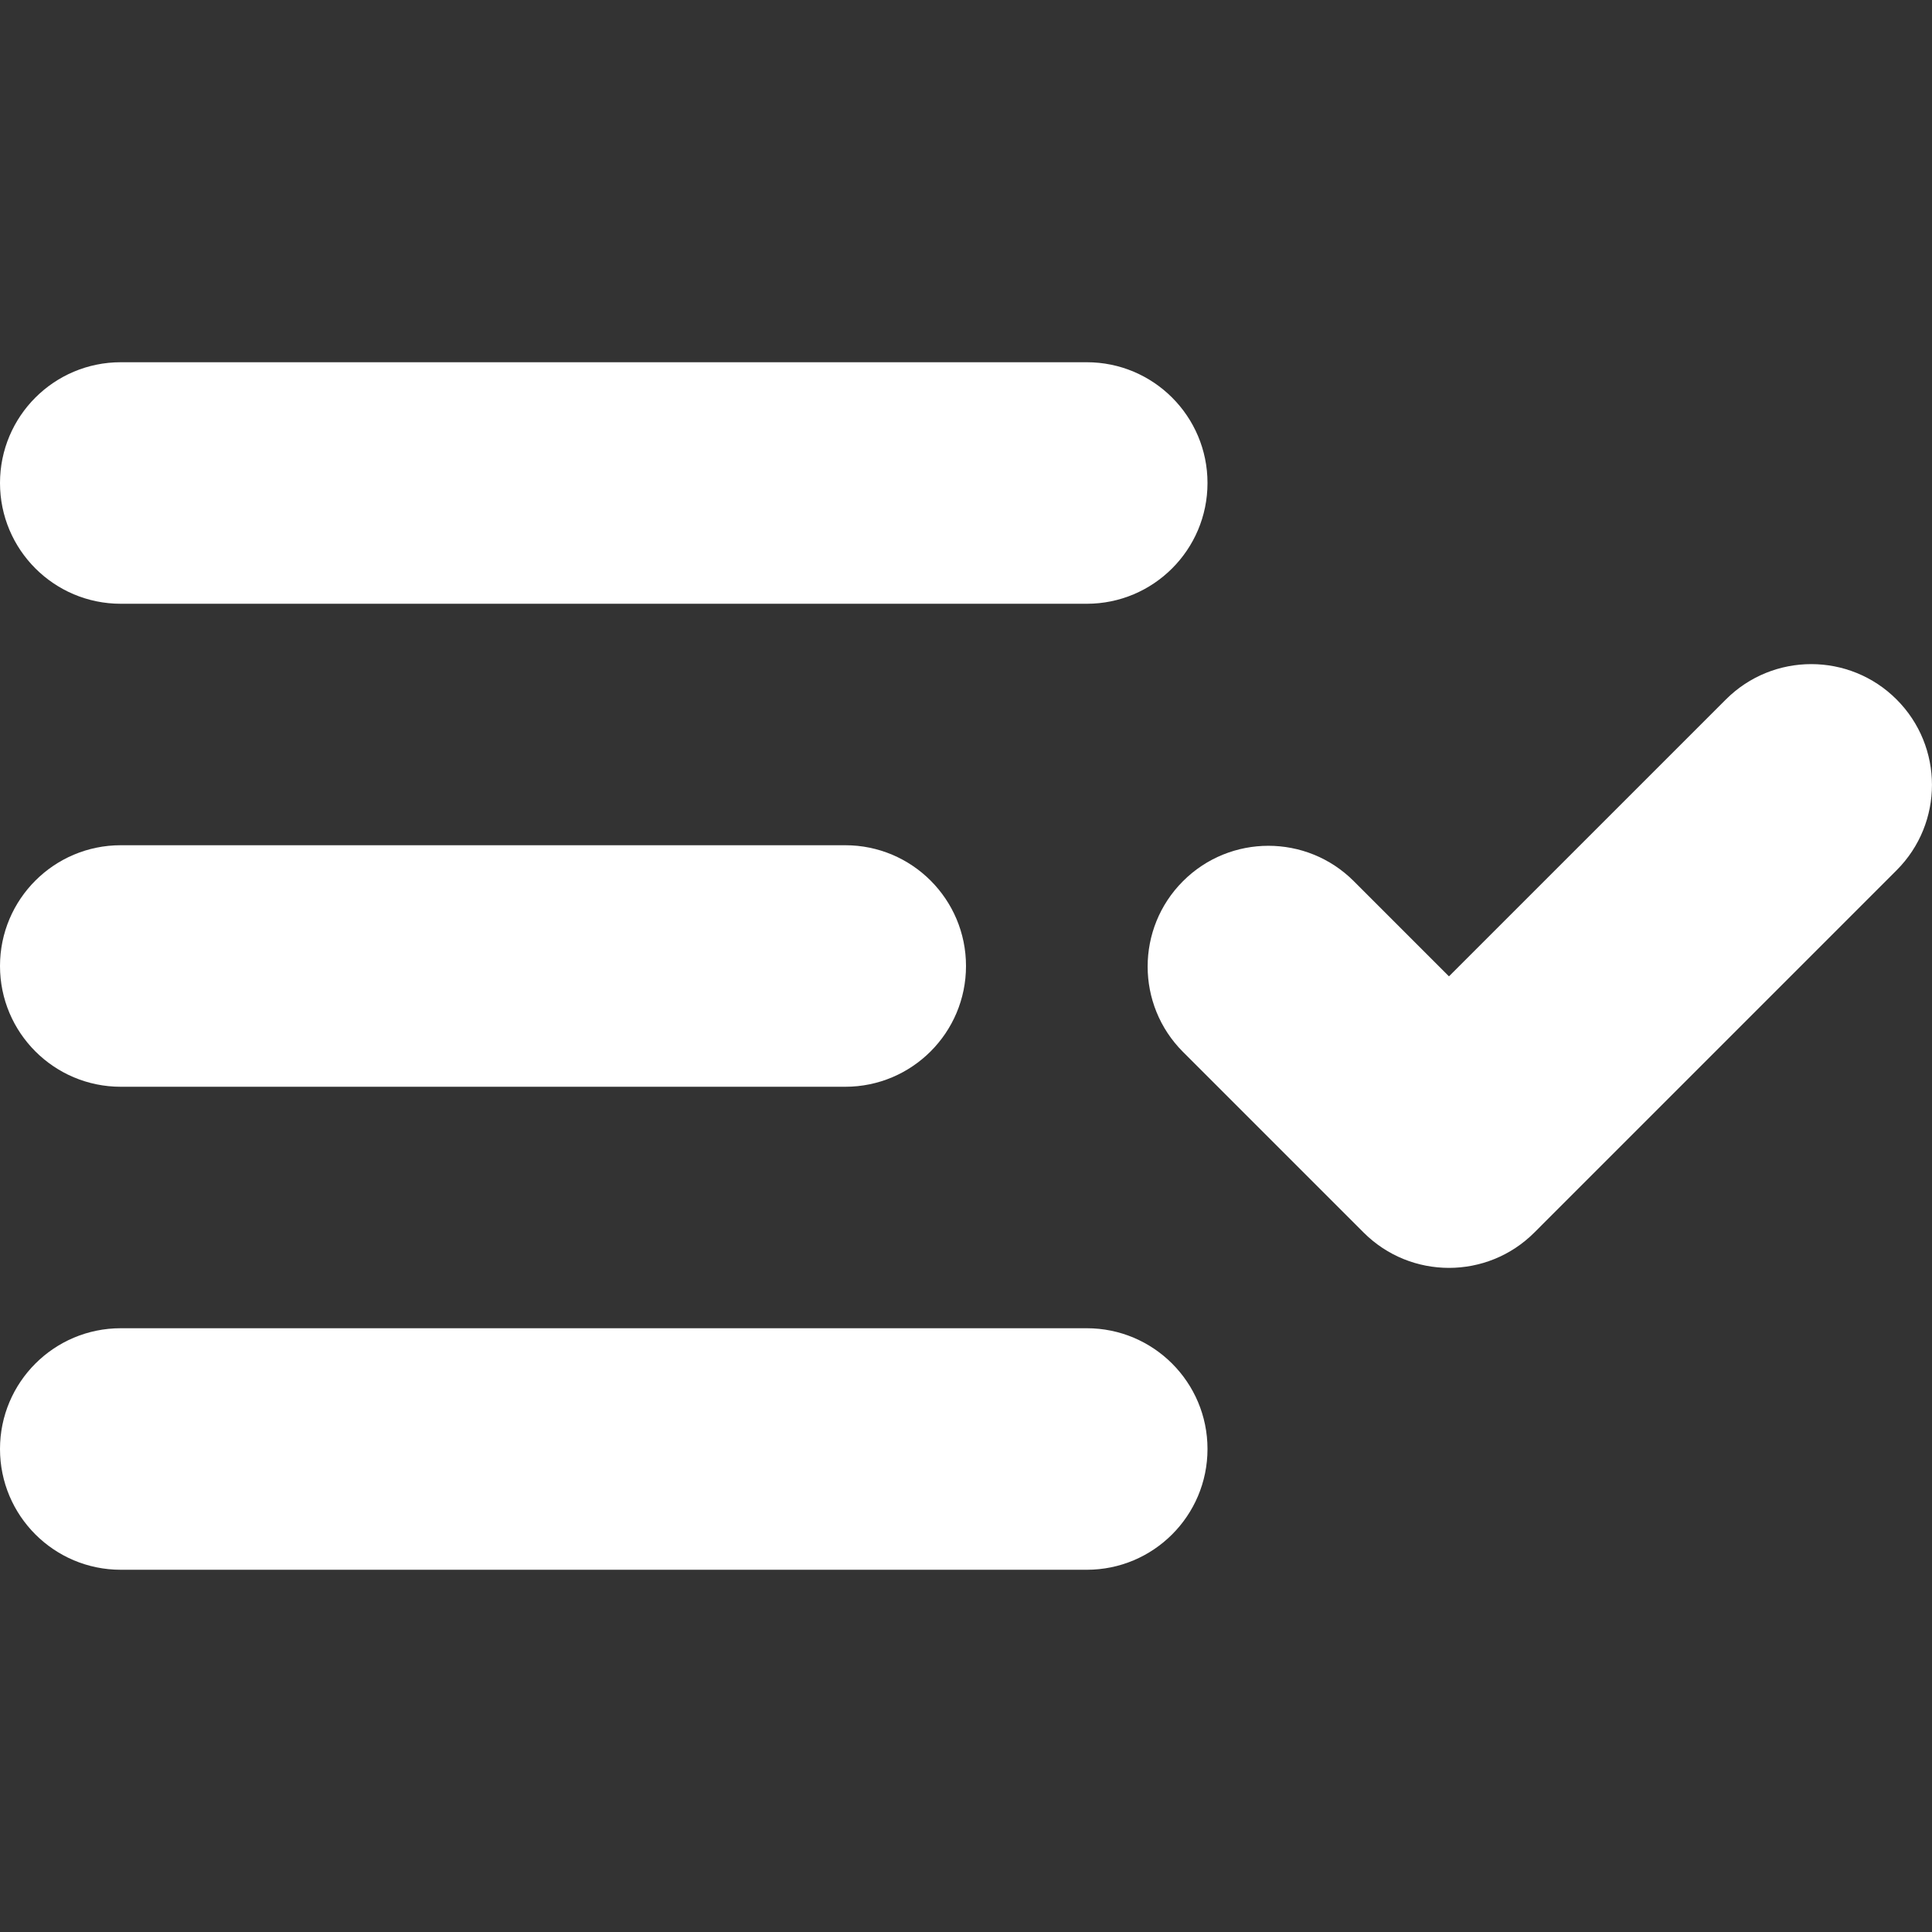
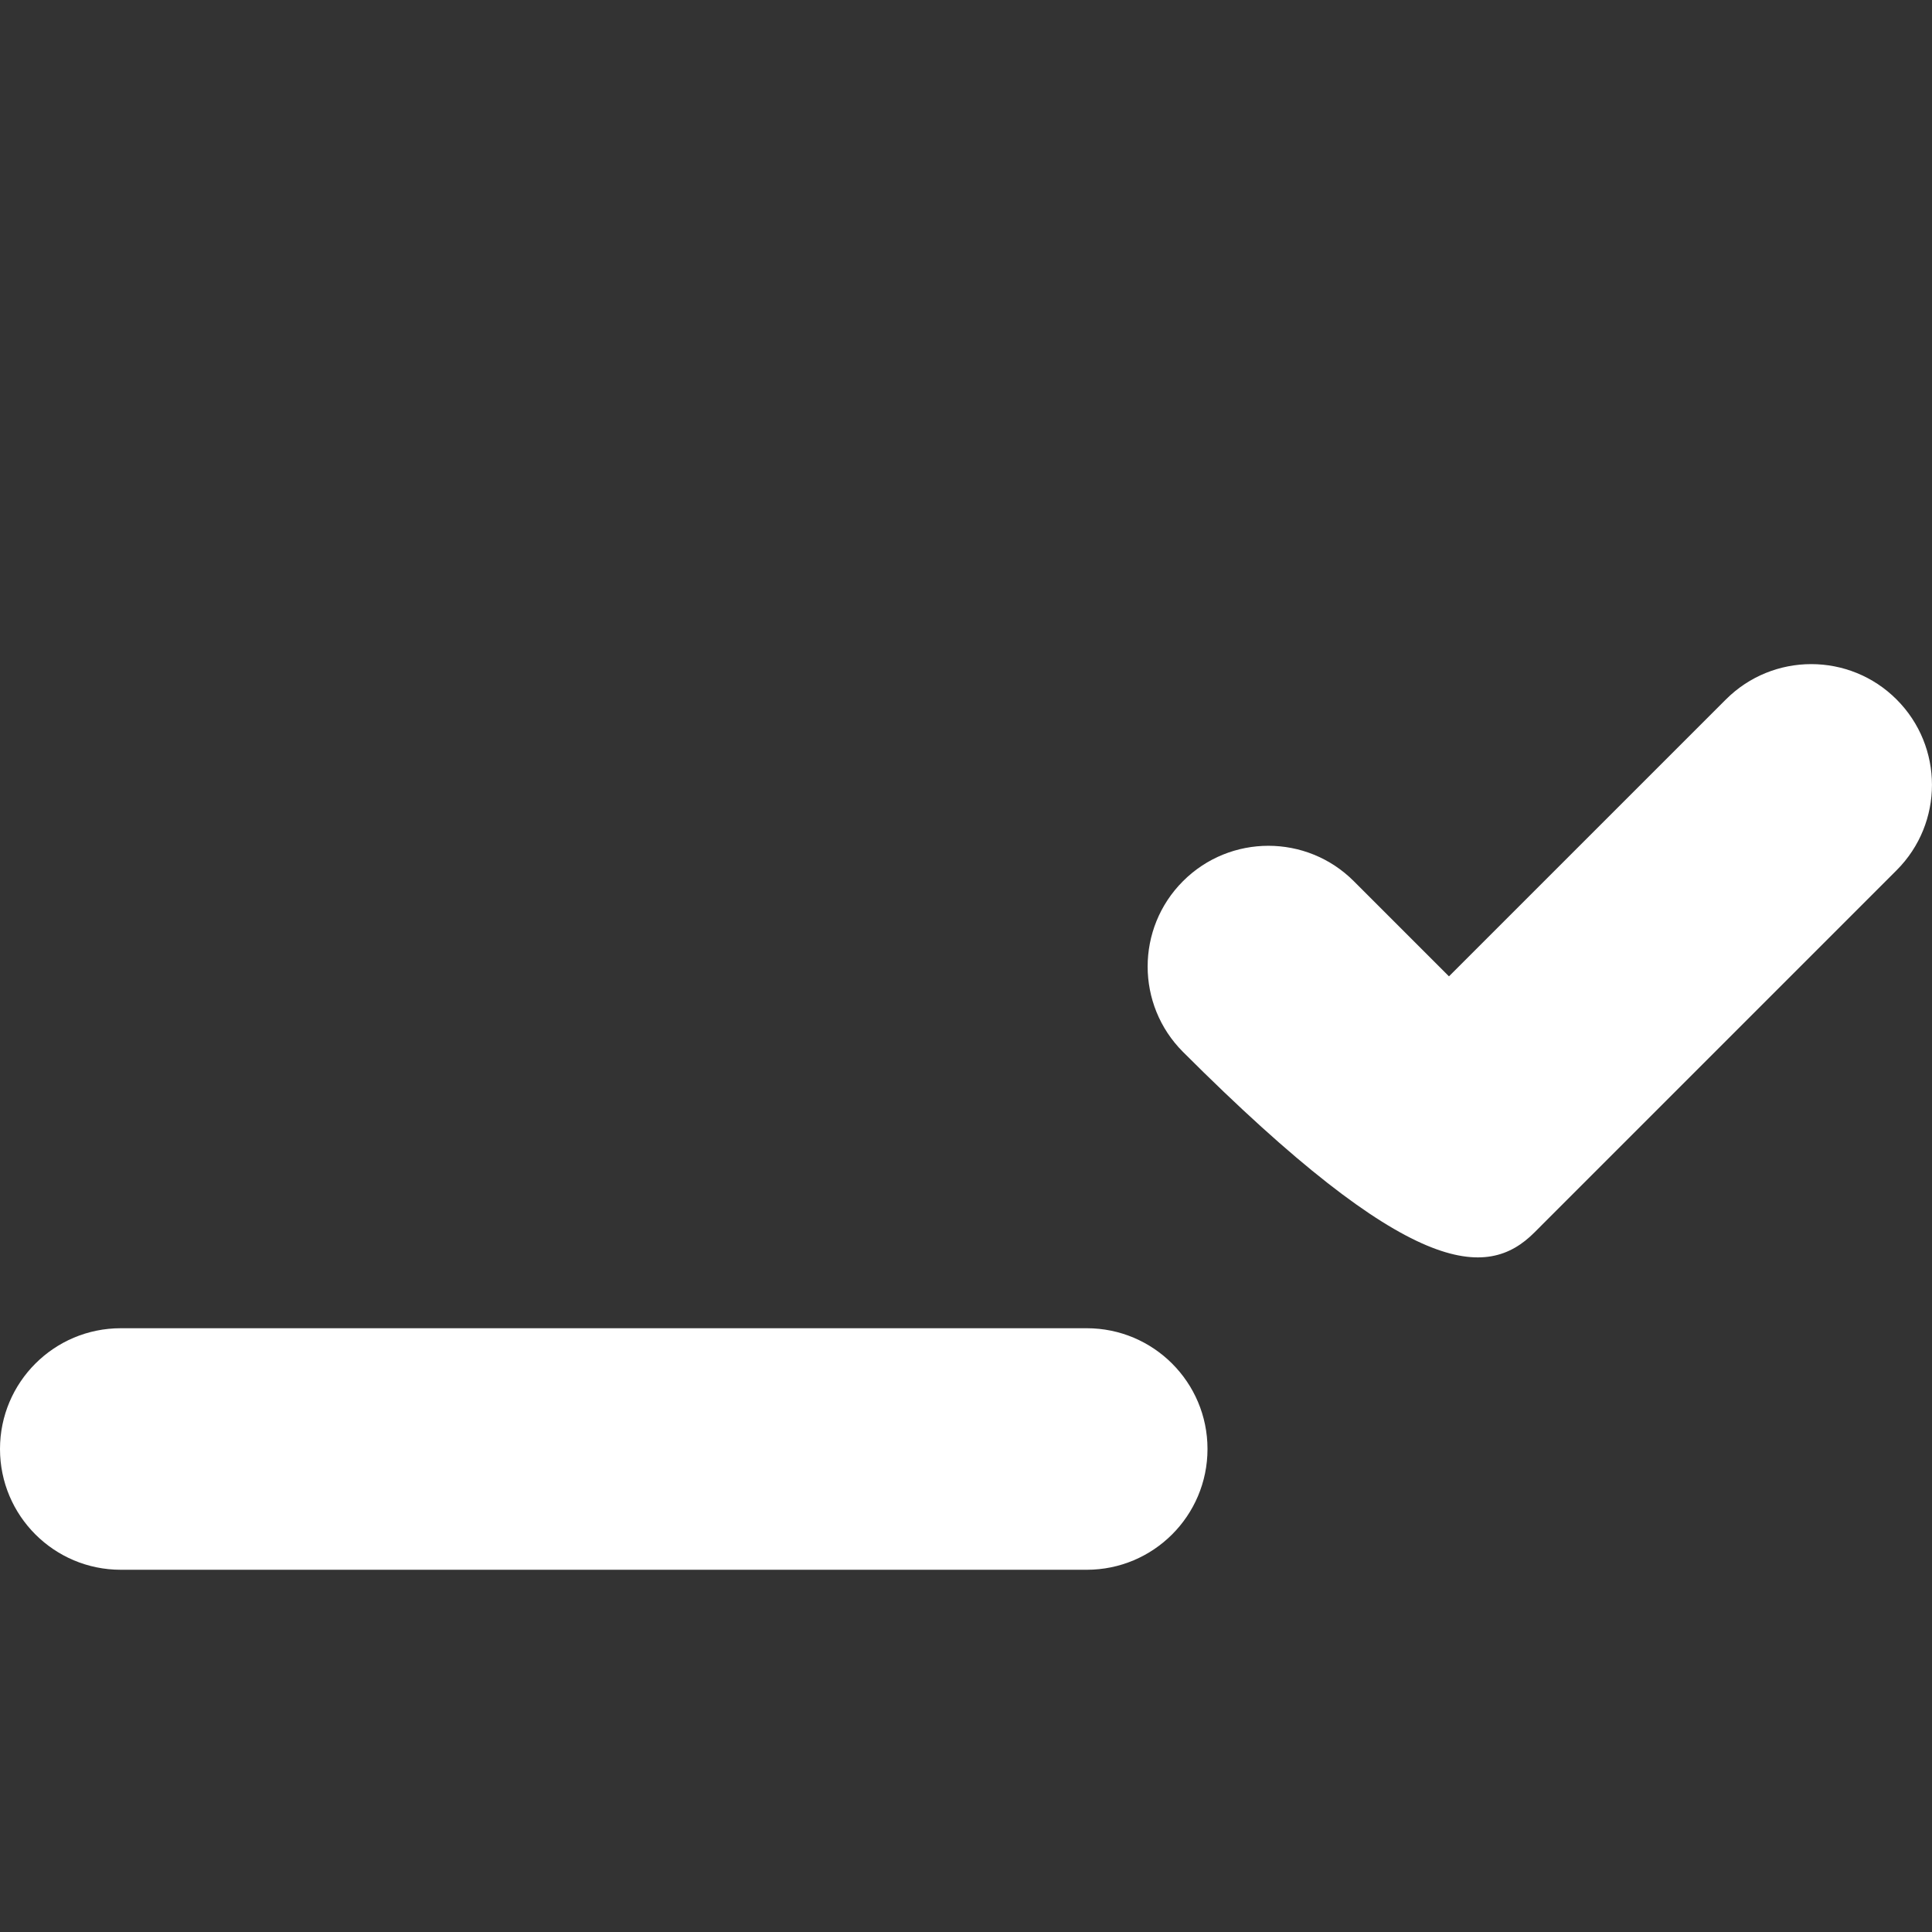
<svg xmlns="http://www.w3.org/2000/svg" width="59" height="59" viewBox="0 0 59 59" fill="none">
  <rect x="0" y="0" width="59" height="59" fill="#333333" stroke="none" />
-   <path d="M3.688 11.062C1.651 11.062 0 12.713 0 14.75C0 16.787 1.651 18.438 3.688 18.438H33.188C35.224 18.438 36.875 16.787 36.875 14.75C36.875 12.713 35.224 11.062 33.188 11.062H3.688Z" fill="white" />
-   <path d="M3.688 25.812C1.651 25.812 0 27.463 0 29.5C0 31.537 1.651 33.188 3.688 33.188H25.812C27.849 33.188 29.5 31.537 29.5 29.5C29.5 27.463 27.849 25.812 25.812 25.812H3.688Z" fill="white" />
  <path d="M0 44.25C0 42.213 1.651 40.562 3.688 40.562H33.188C35.224 40.562 36.875 42.213 36.875 44.25C36.875 46.287 35.224 47.938 33.188 47.938H3.688C1.651 47.938 0 46.287 0 44.25Z" fill="white" />
-   <path d="M57.919 26.576C59.359 25.136 59.359 22.801 57.919 21.361C56.48 19.921 54.145 19.921 52.705 21.361L44.249 29.816L41.342 26.909C39.902 25.469 37.567 25.469 36.127 26.909C34.687 28.349 34.687 30.684 36.127 32.124L41.642 37.639C43.082 39.079 45.417 39.079 46.857 37.639L57.919 26.576Z" fill="white" />
+   <path d="M57.919 26.576C59.359 25.136 59.359 22.801 57.919 21.361C56.48 19.921 54.145 19.921 52.705 21.361L44.249 29.816L41.342 26.909C39.902 25.469 37.567 25.469 36.127 26.909C34.687 28.349 34.687 30.684 36.127 32.124C43.082 39.079 45.417 39.079 46.857 37.639L57.919 26.576Z" fill="white" />
</svg>